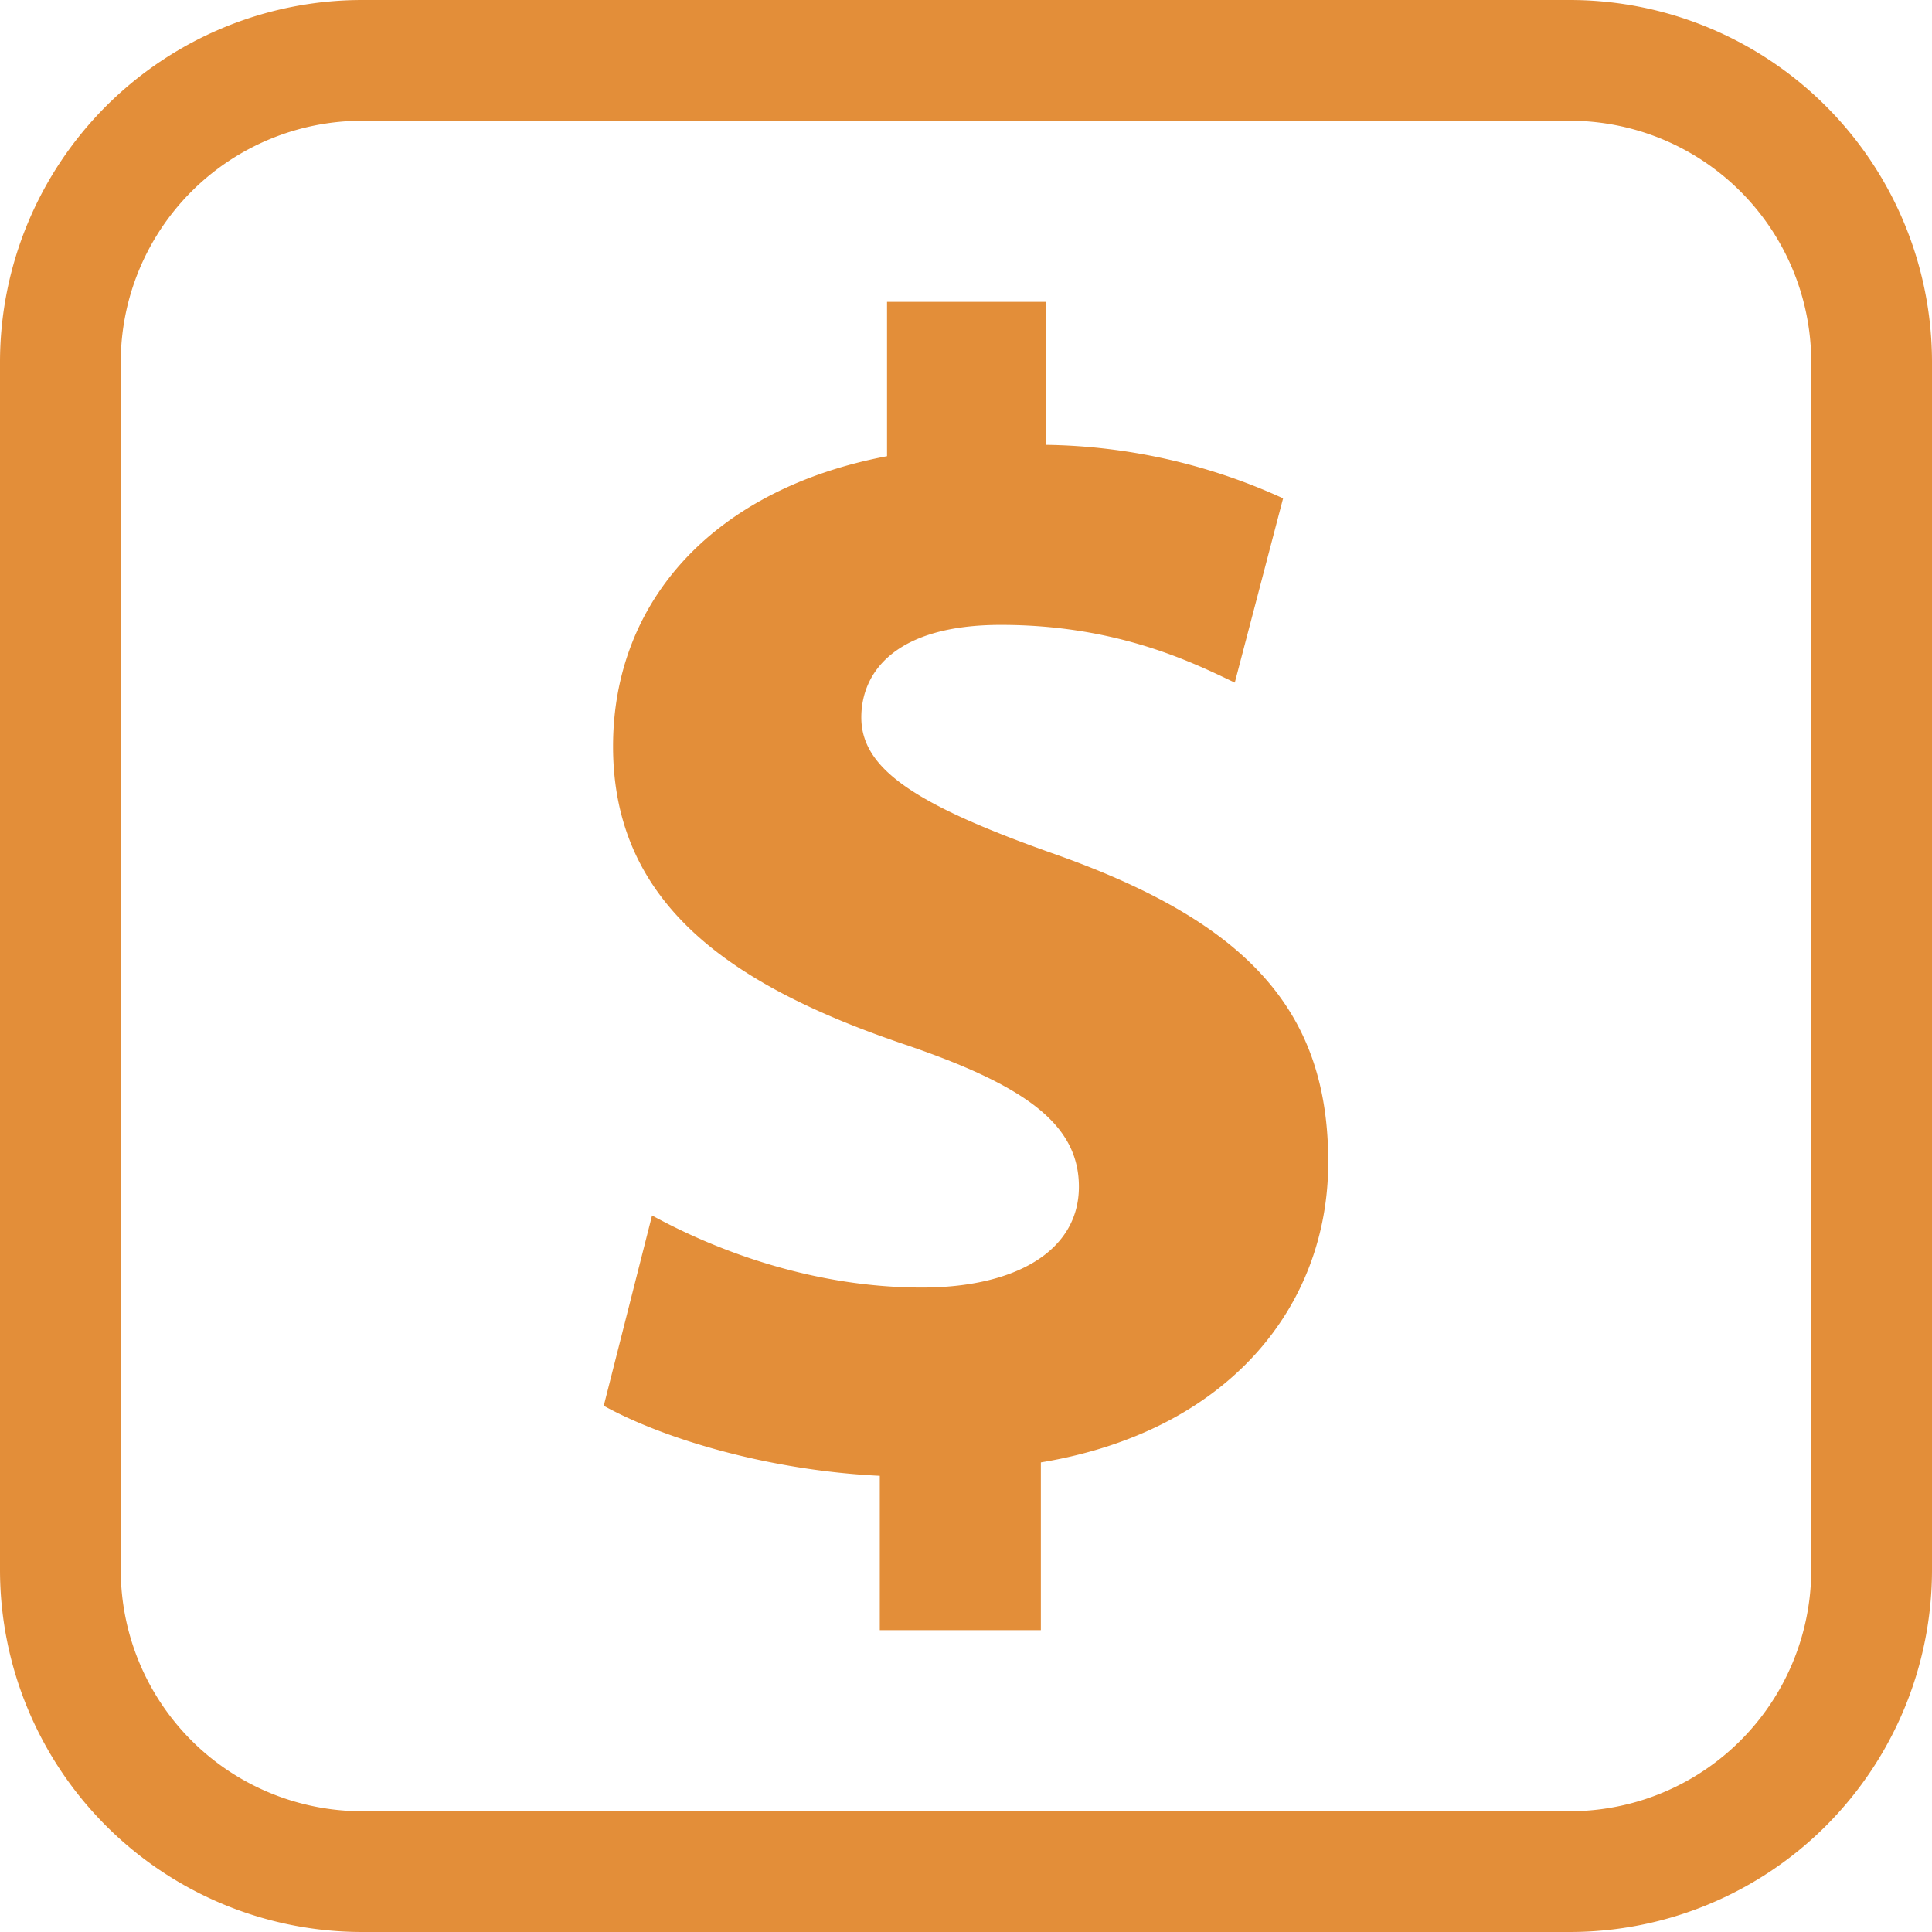
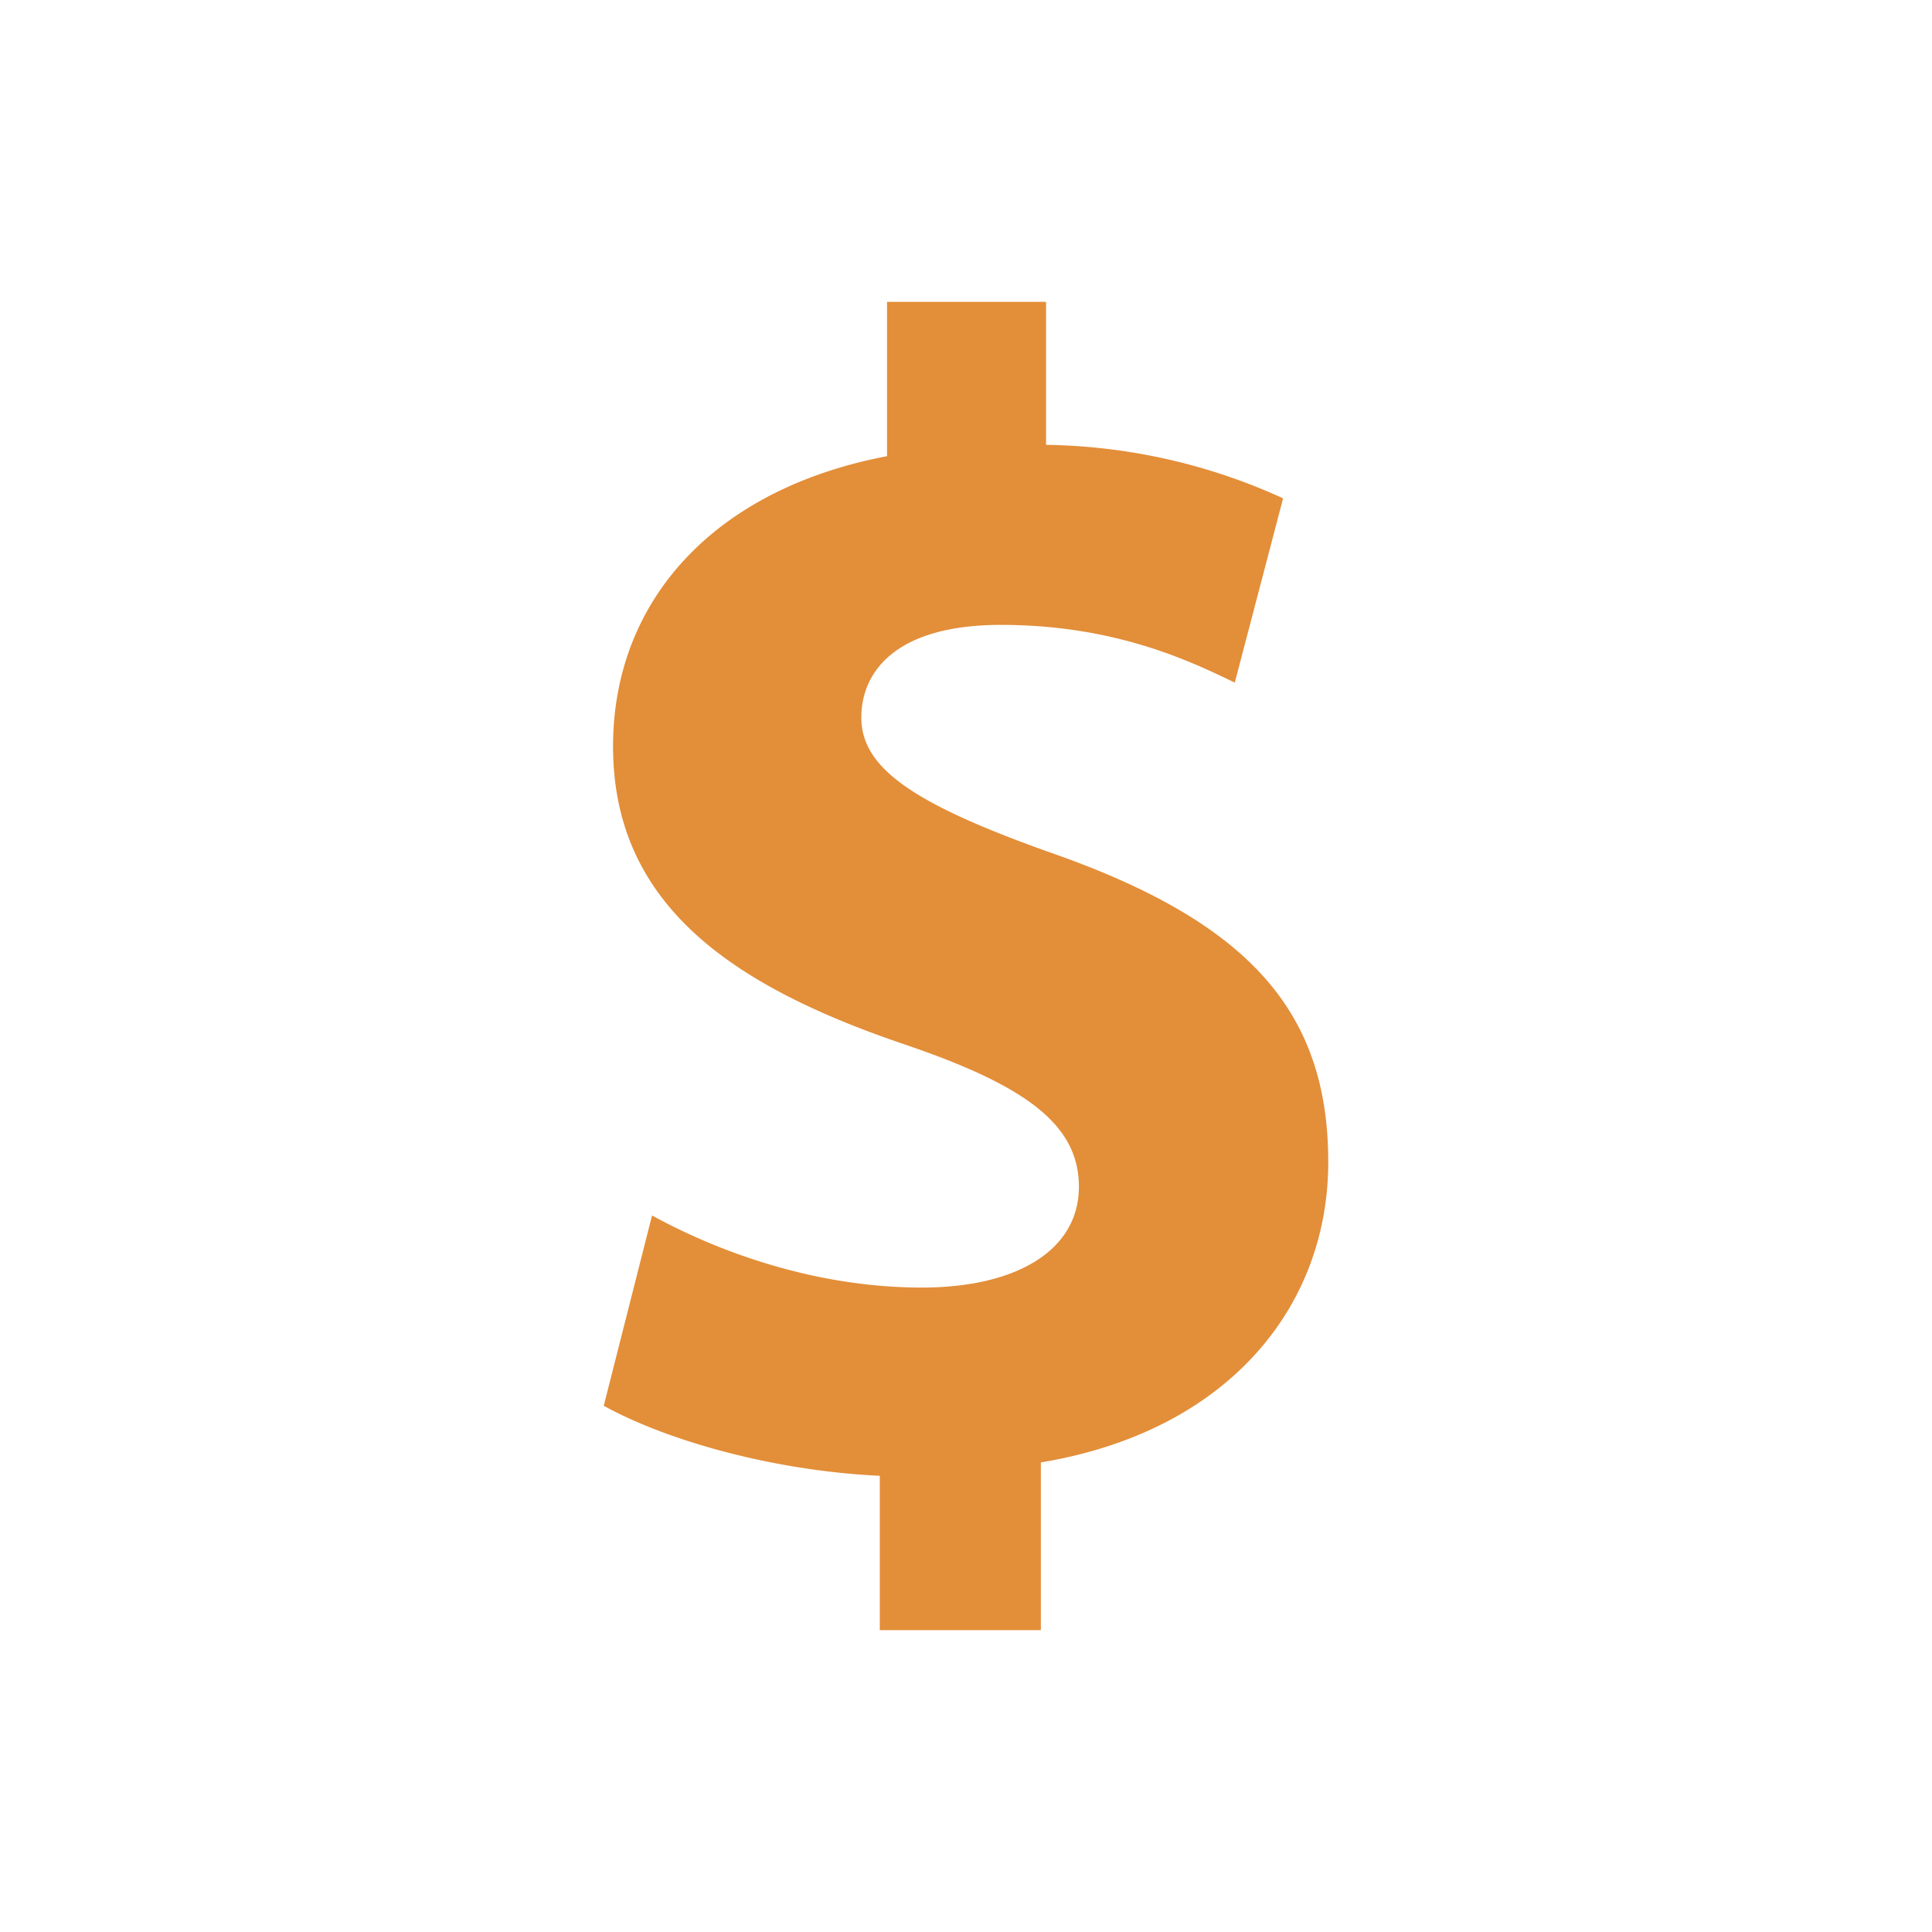
<svg xmlns="http://www.w3.org/2000/svg" t="1740710964041" class="icon" viewBox="0 0 1024 1024" version="1.1" p-id="12682" width="16" height="16">
-   <path d="M832 64a128 128 0 0 1 128 128v640a128 128 0 0 1-128 128H192A128 128 0 0 1 64 832V192A128 128 0 0 1 192 64h640zM192 0A192 192 0 0 0 0 192v640a192 192 0 0 0 192 192h640a192 192 0 0 0 192-192V192A192 192 0 0 0 832 0H192z" fill="#E38E39" p-id="12683" />
-   <path d="M551.68 775.104V864h-85.376v-81.792c-57.6-2.752-113.664-19.072-146.304-37.12l25.6-100.864c35.84 19.648 87.04 38.208 143.04 38.208 49.984 0 83.2-19.648 83.2-53.44 0-32.768-27.776-53.44-91.904-75.264-91.968-31.104-155.008-74.176-155.008-158.144 0-76.928 53.248-136.32 145.216-153.792V160h84.288v75.776a312.32 312.32 0 0 1 125.632 28.352l-25.6 97.664c-21.76-10.368-61.952-30.592-123.968-30.592-56 0-73.984 25.088-73.984 49.088 0 27.84 29.952 46.912 104.448 73.088C663.232 489.92 704 537.344 704 615.936c0 76.8-53.312 142.784-152.32 159.168z" fill="#E38E39" p-id="12684" />
+   <path d="M551.68 775.104V864h-85.376v-81.792c-57.6-2.752-113.664-19.072-146.304-37.12l25.6-100.864c35.84 19.648 87.04 38.208 143.04 38.208 49.984 0 83.2-19.648 83.2-53.44 0-32.768-27.776-53.44-91.904-75.264-91.968-31.104-155.008-74.176-155.008-158.144 0-76.928 53.248-136.32 145.216-153.792V160h84.288v75.776a312.32 312.32 0 0 1 125.632 28.352l-25.6 97.664c-21.76-10.368-61.952-30.592-123.968-30.592-56 0-73.984 25.088-73.984 49.088 0 27.84 29.952 46.912 104.448 73.088C663.232 489.92 704 537.344 704 615.936c0 76.8-53.312 142.784-152.32 159.168" fill="#E38E39" p-id="12684" />
</svg>